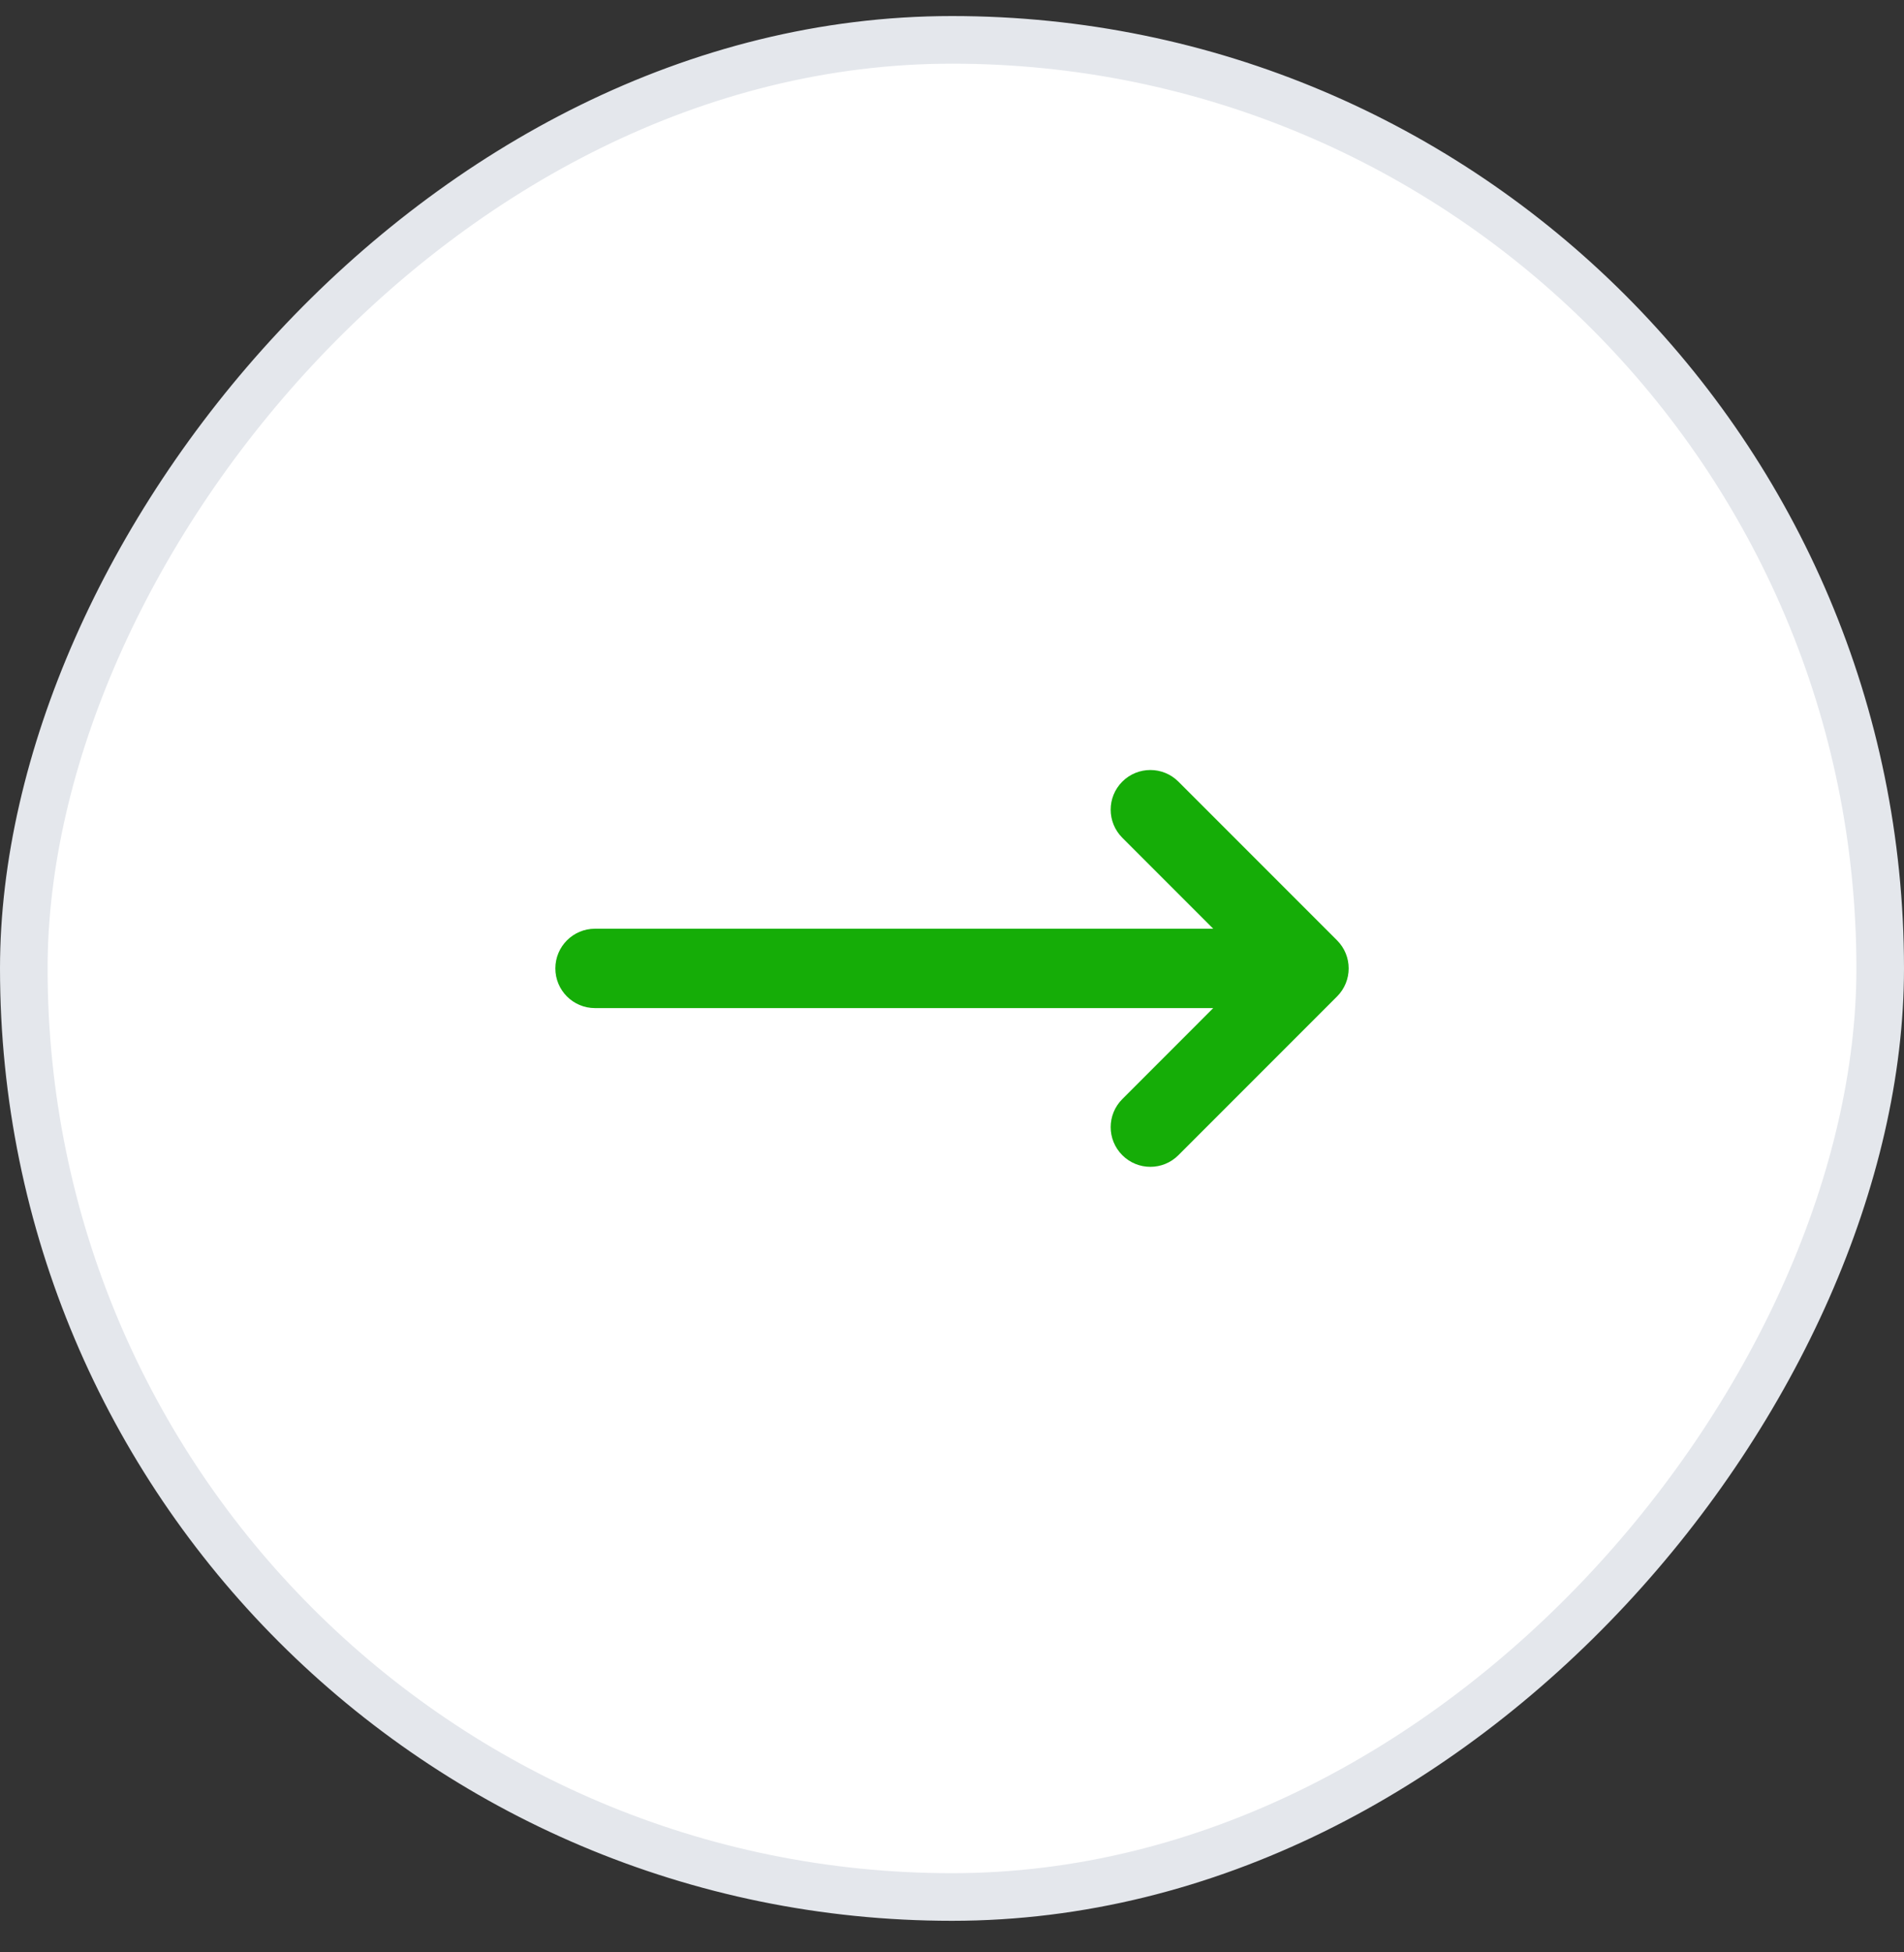
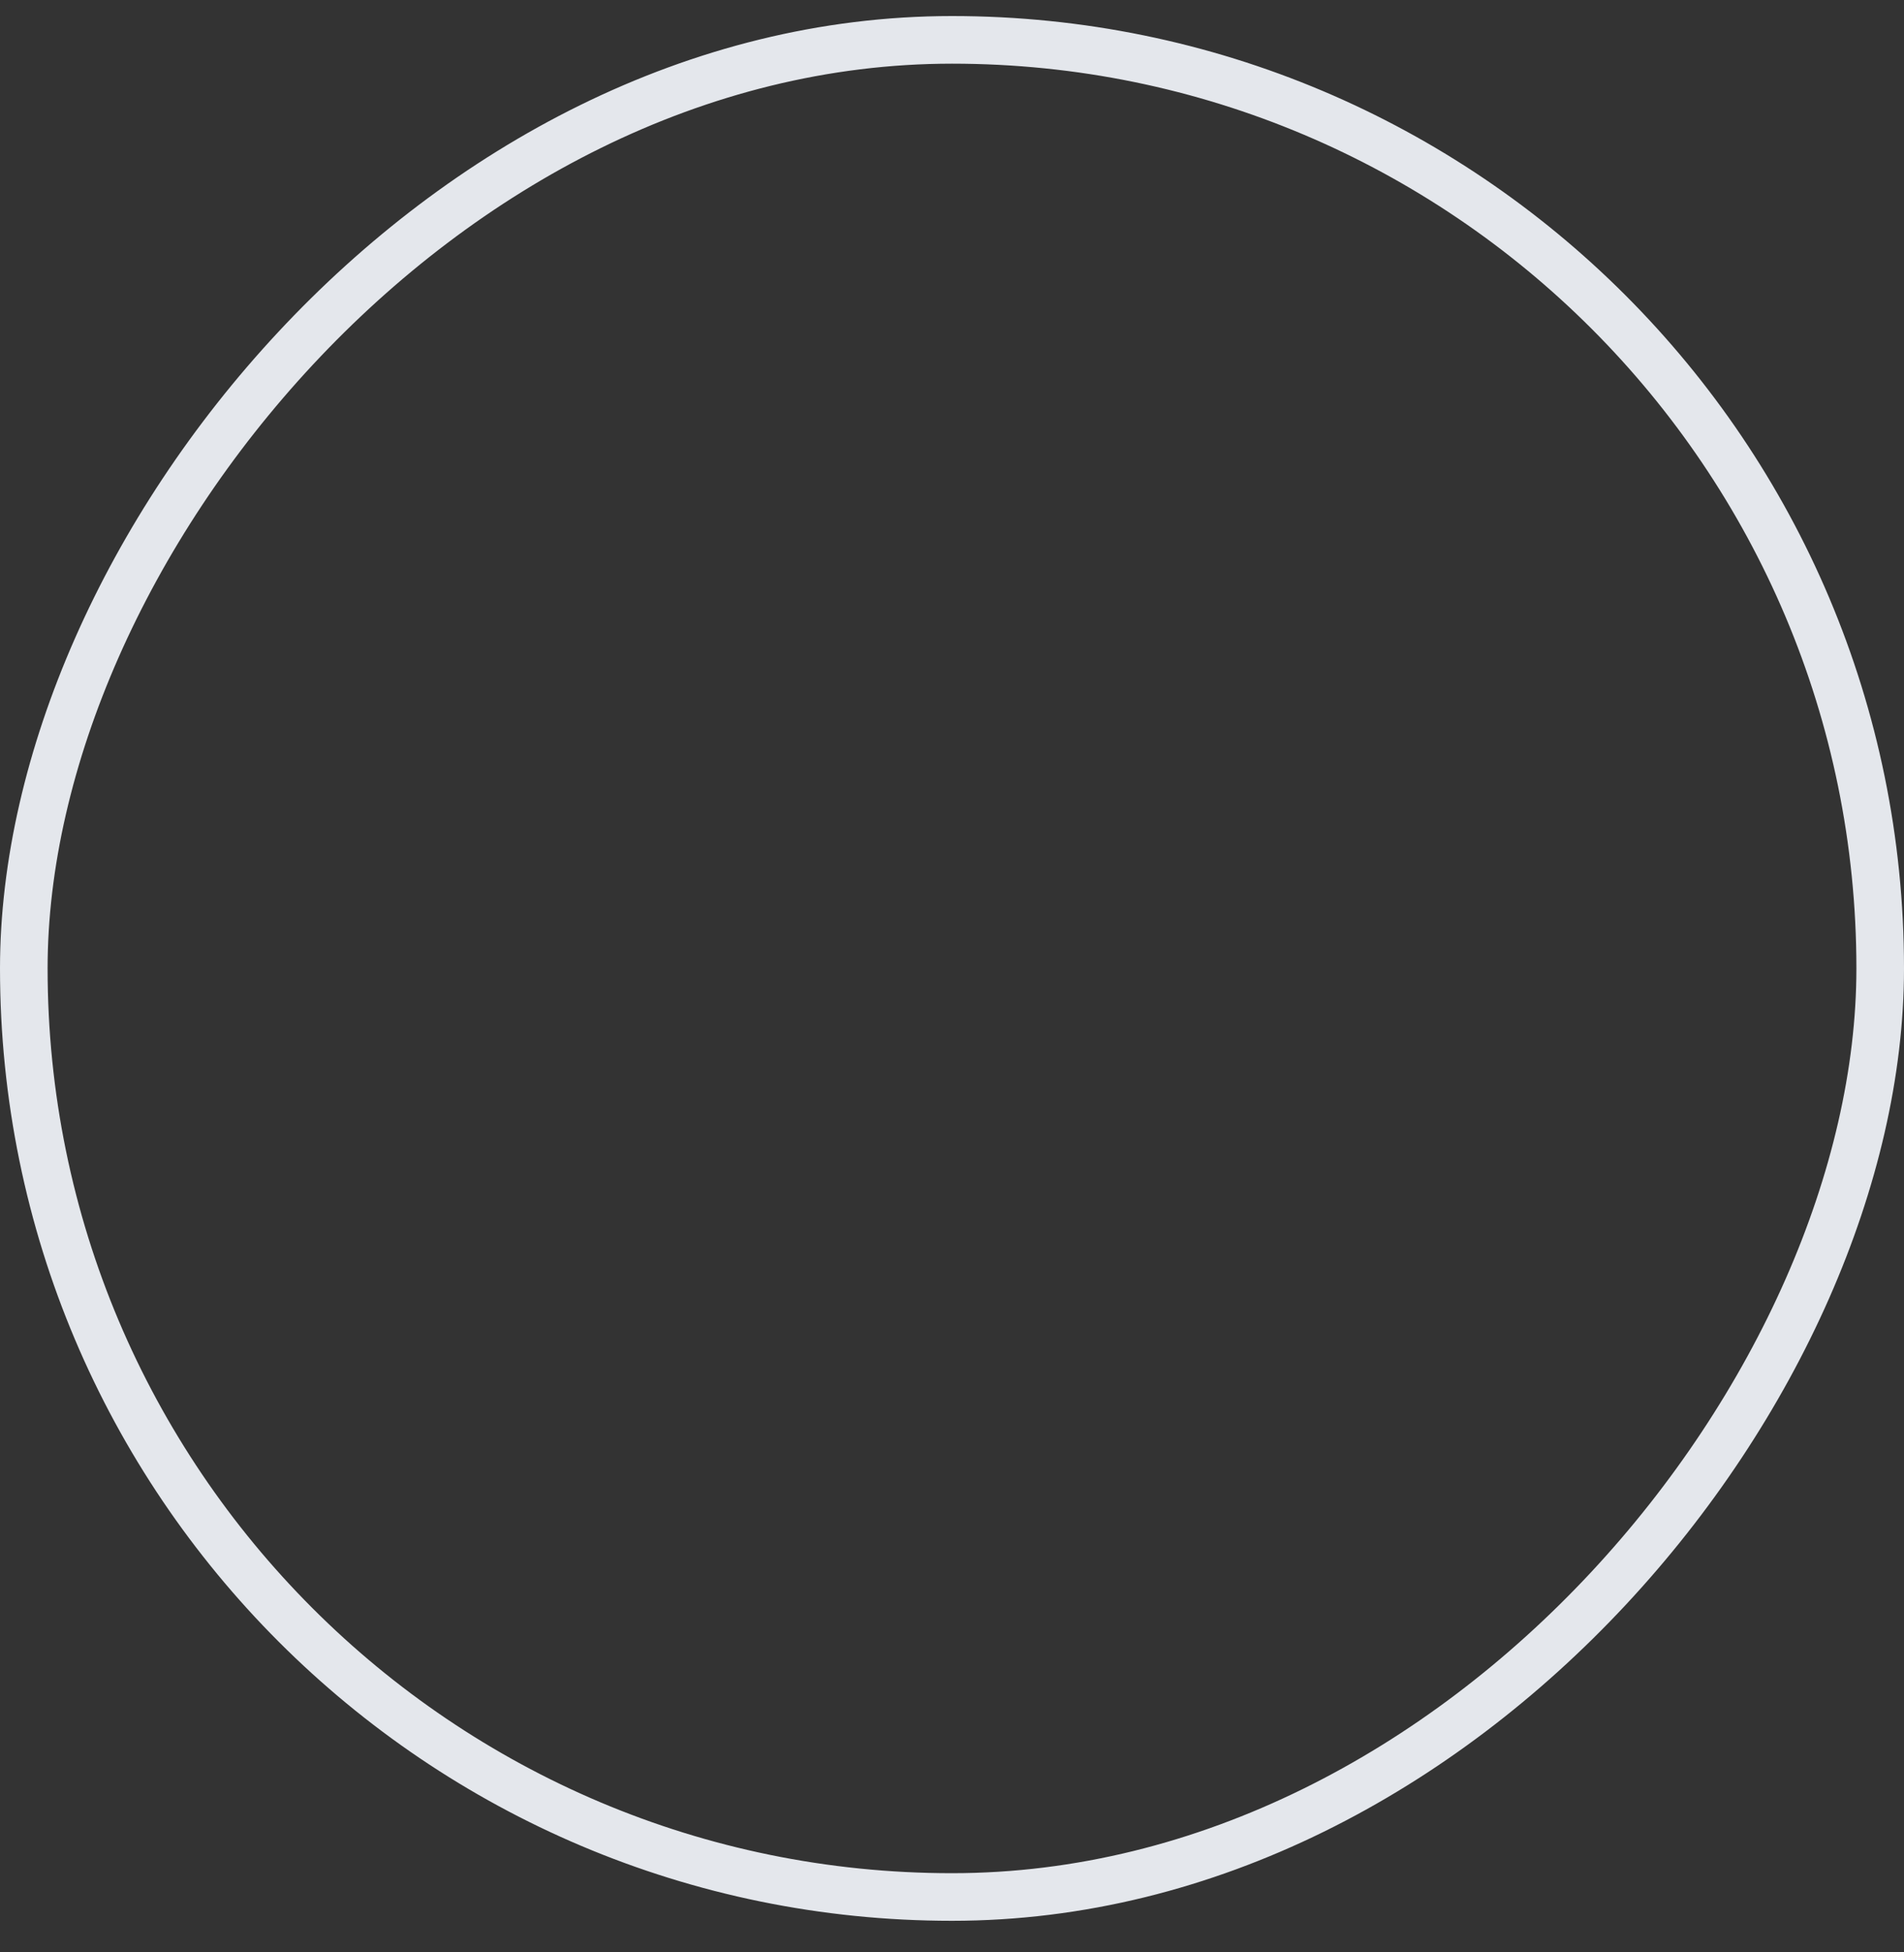
<svg xmlns="http://www.w3.org/2000/svg" width="40" height="41" viewBox="0 0 40 41" fill="none">
  <rect x="0" y="0" width="40" height="41" fill="#333333" stroke="none" />
-   <rect x="-0.5" y="0.5" width="39" height="39" rx="19.5" transform="matrix(-1 0 0 1 39 0.337)" fill="white" />
  <rect x="-0.5" y="0.5" width="39" height="39" rx="19.5" transform="matrix(-1 0 0 1 39 0.337)" stroke="#E4E7EC" />
-   <path d="M28.089 20.926C28.415 20.6 28.415 20.073 28.089 19.747L24.756 16.414C24.431 16.089 23.903 16.089 23.578 16.414C23.252 16.739 23.252 17.267 23.578 17.593L25.488 19.503L12.5 19.503C12.04 19.503 11.667 19.876 11.667 20.337C11.667 20.797 12.04 21.17 12.5 21.17L25.488 21.17L23.578 23.081C23.252 23.406 23.252 23.934 23.578 24.259C23.903 24.585 24.431 24.585 24.756 24.259L28.089 20.926Z" fill="#15AD07" />
</svg>